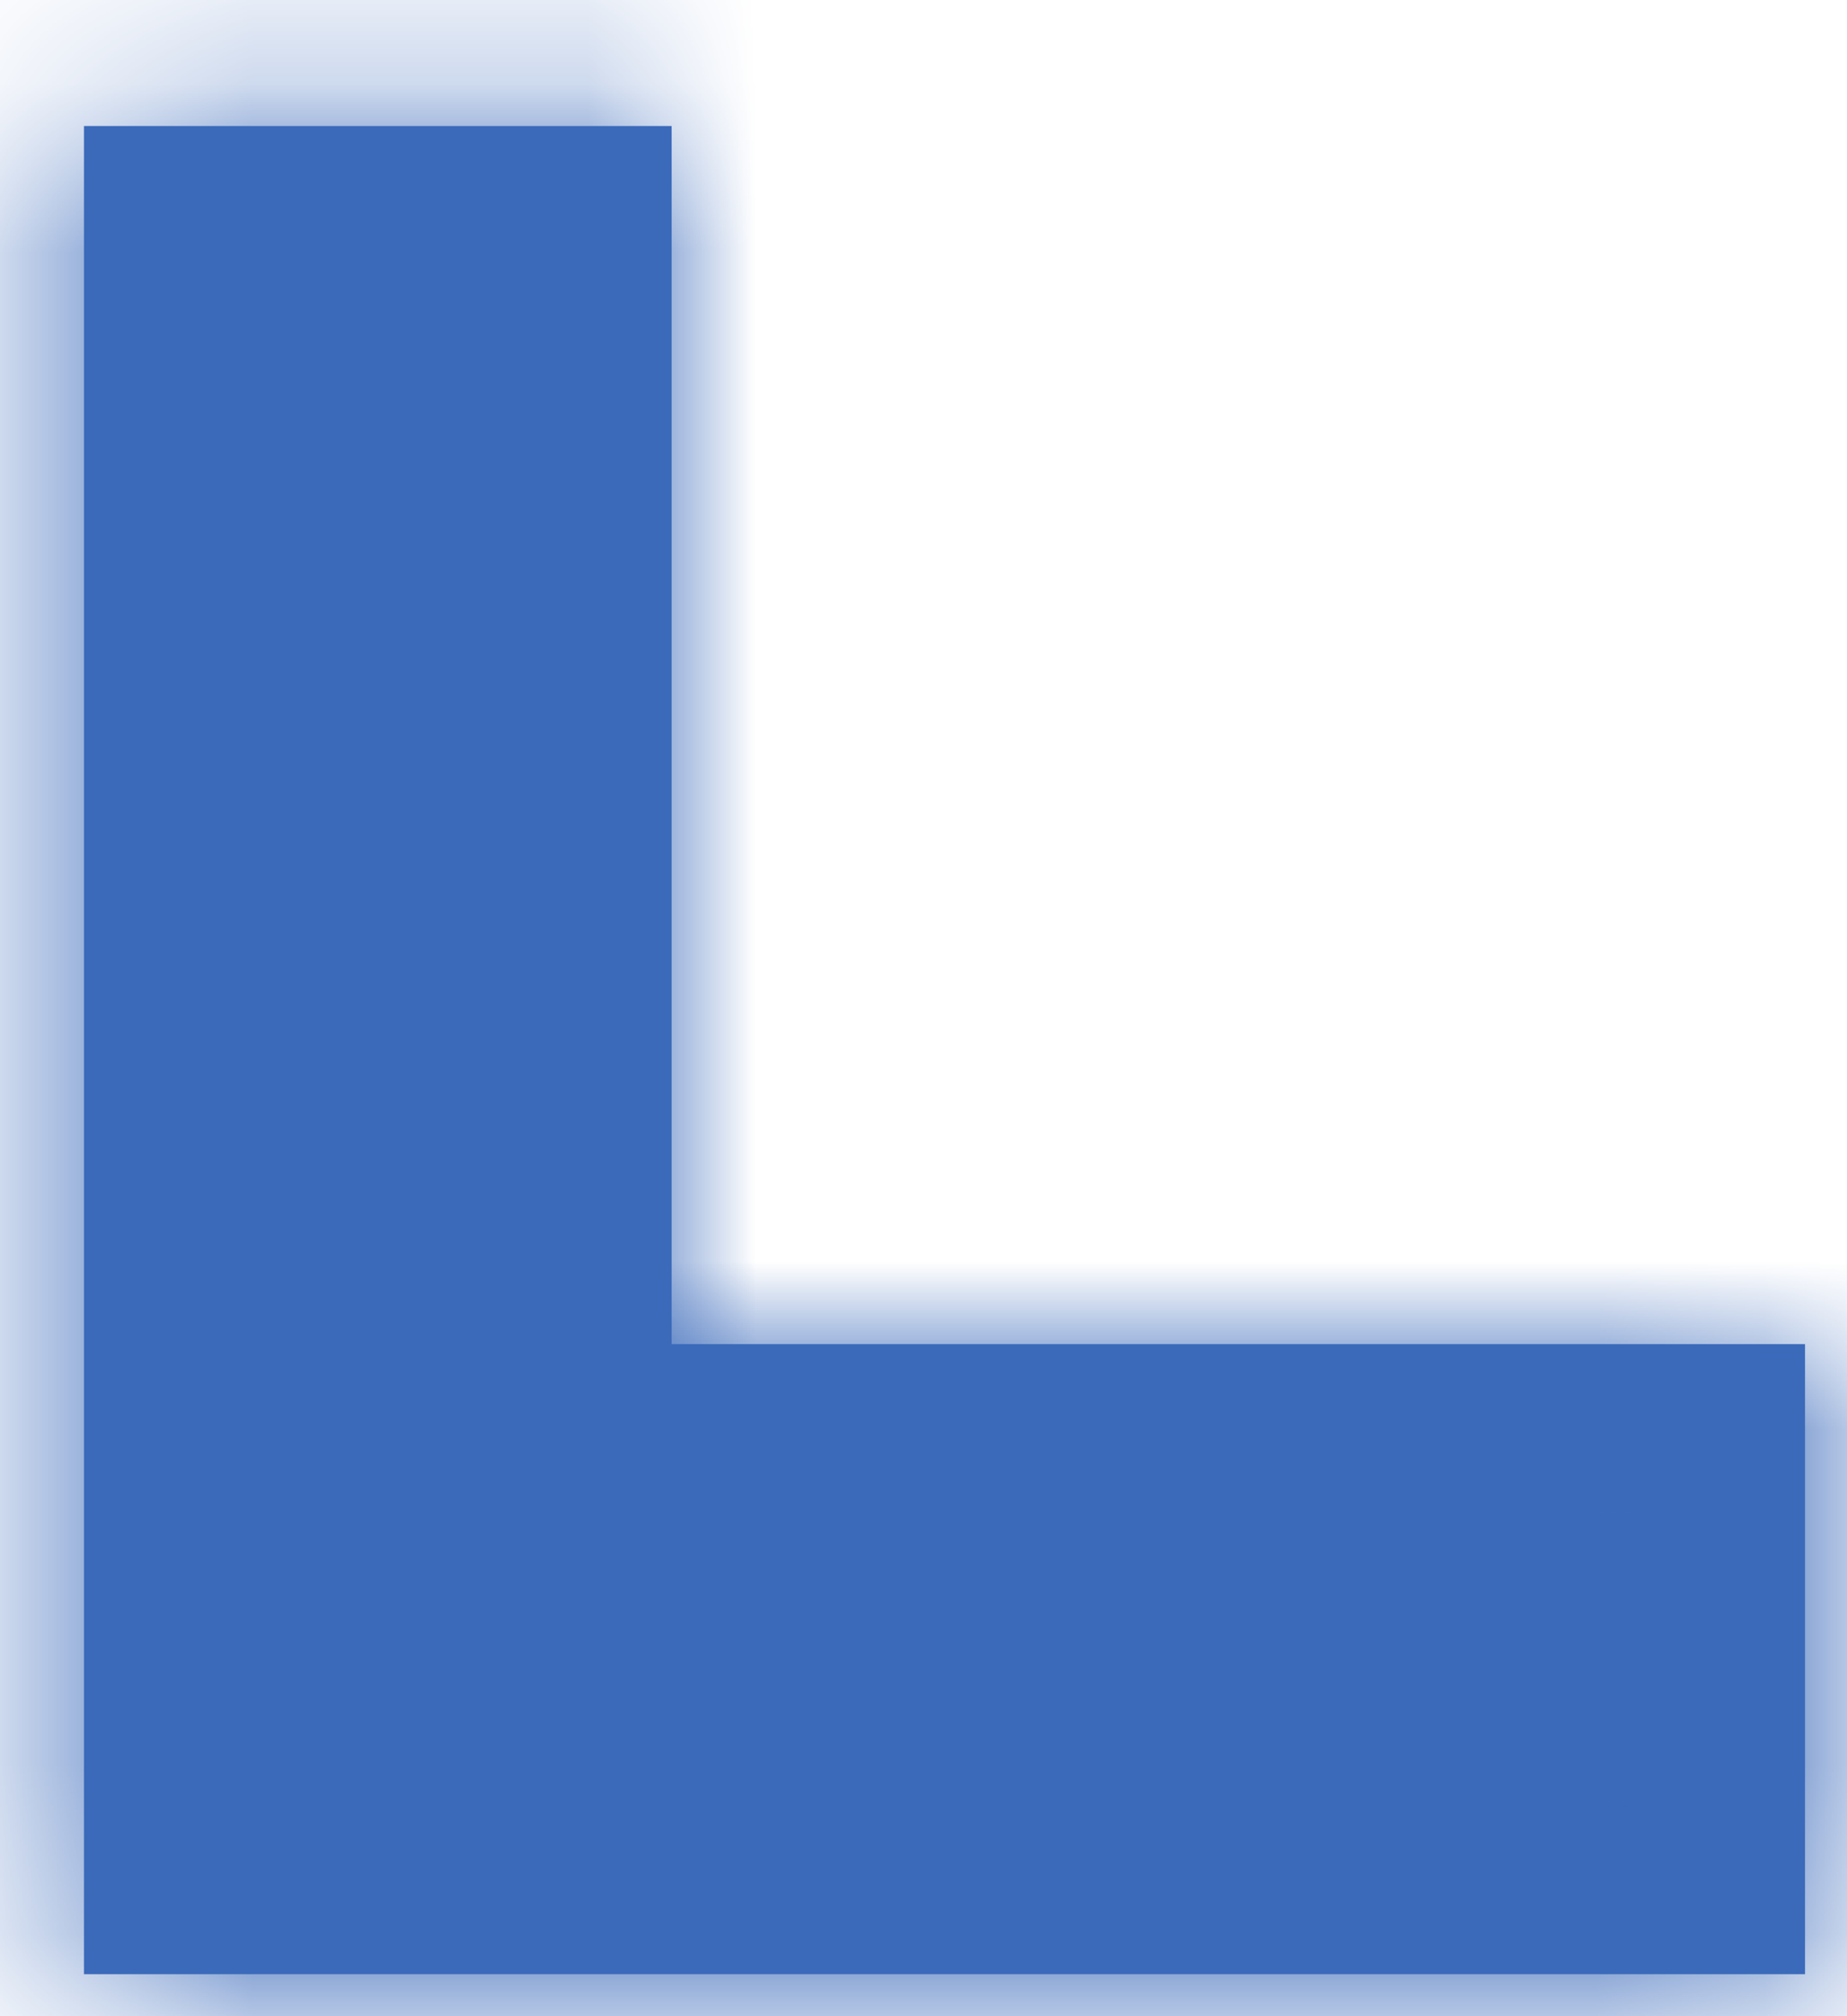
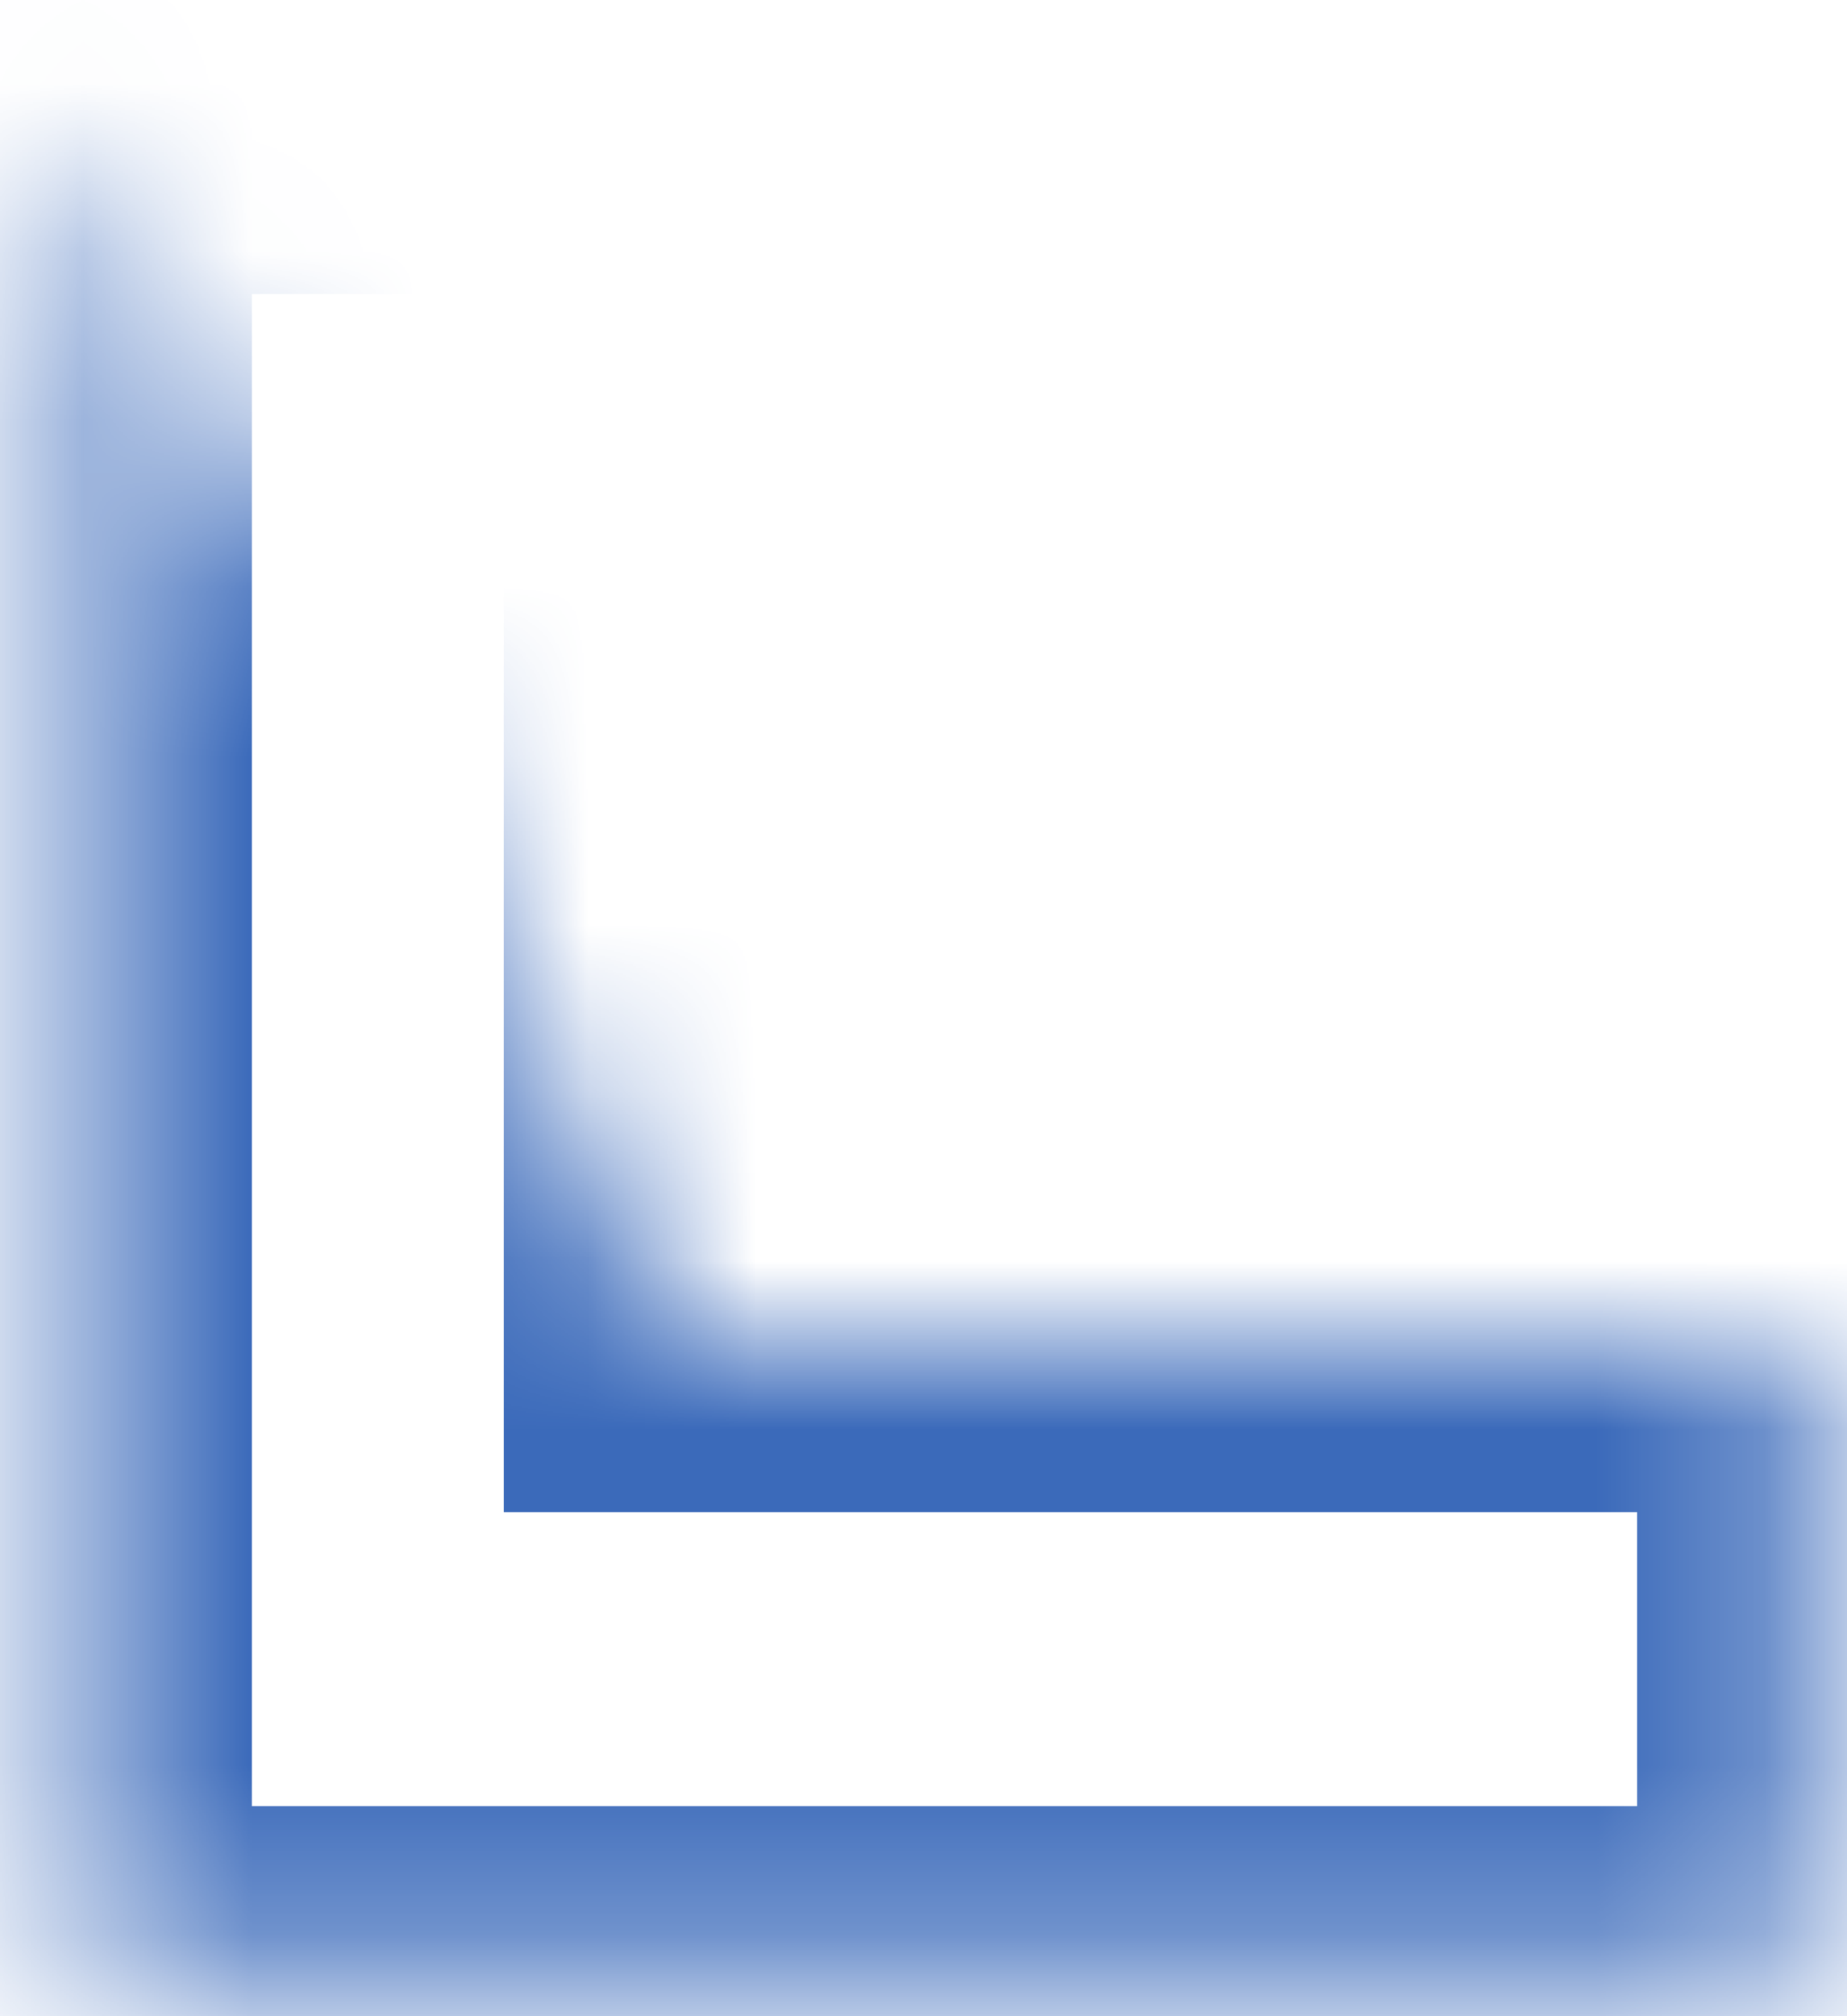
<svg xmlns="http://www.w3.org/2000/svg" version="1.1" width="11px" height="12px">
  <defs>
    <mask fill="white" id="clip138637">
-       <path d="M 10.75 8  L 4 8  L 4 0.75  L 0.5 0.75  L 0.5 11.75  L 10.75 11.75  L 10.75 8  Z " fill-rule="evenodd" />
+       <path d="M 10.75 8  L 4 8  L 0.5 0.75  L 0.5 11.75  L 10.75 11.75  L 10.75 8  Z " fill-rule="evenodd" />
    </mask>
  </defs>
  <g transform="matrix(1 0 0 1 -122 -1047 )">
-     <path d="M 10.75 8  L 4 8  L 4 0.75  L 0.5 0.75  L 0.5 11.75  L 10.75 11.75  L 10.75 8  Z " fill-rule="nonzero" fill="#3b6aba" stroke="none" transform="matrix(1 0 0 1 122 1047 )" />
    <path d="M 10.75 8  L 4 8  L 4 0.75  L 0.5 0.75  L 0.5 11.75  L 10.75 11.75  L 10.75 8  Z " stroke-width="2" stroke="#3b6aba" fill="none" transform="matrix(1 0 0 1 122 1047 )" mask="url(#clip138637)" />
  </g>
</svg>